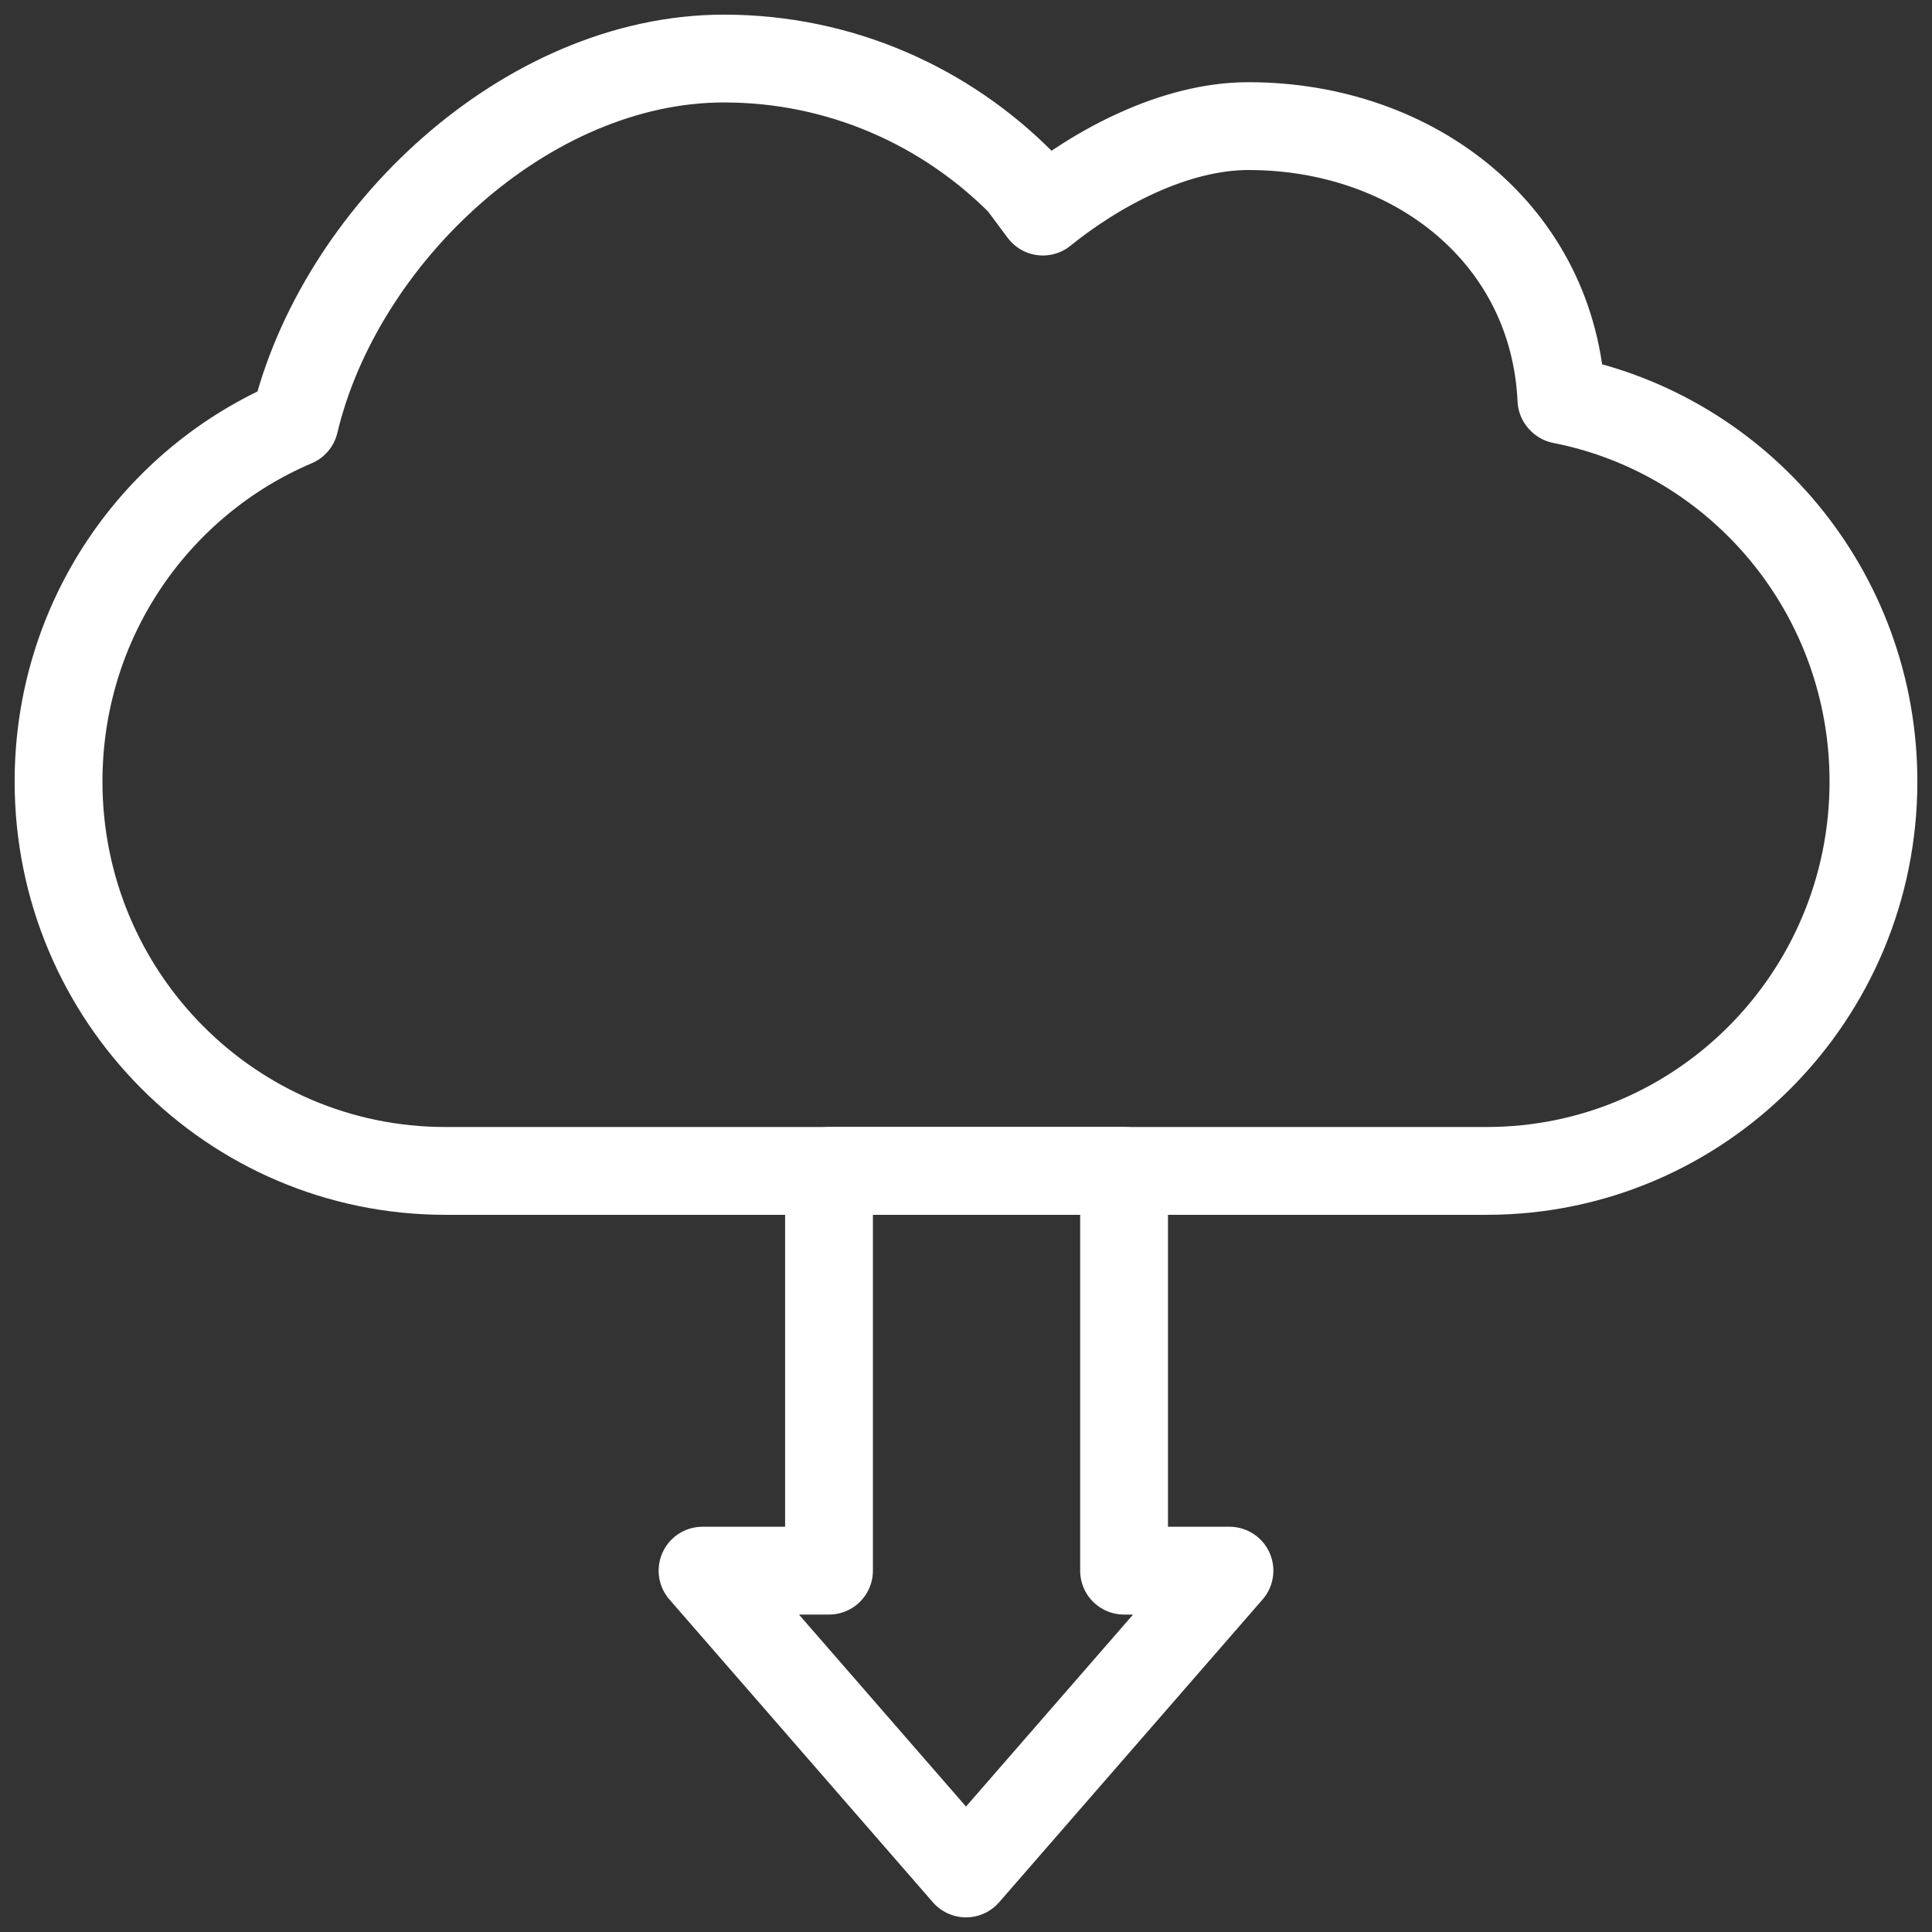
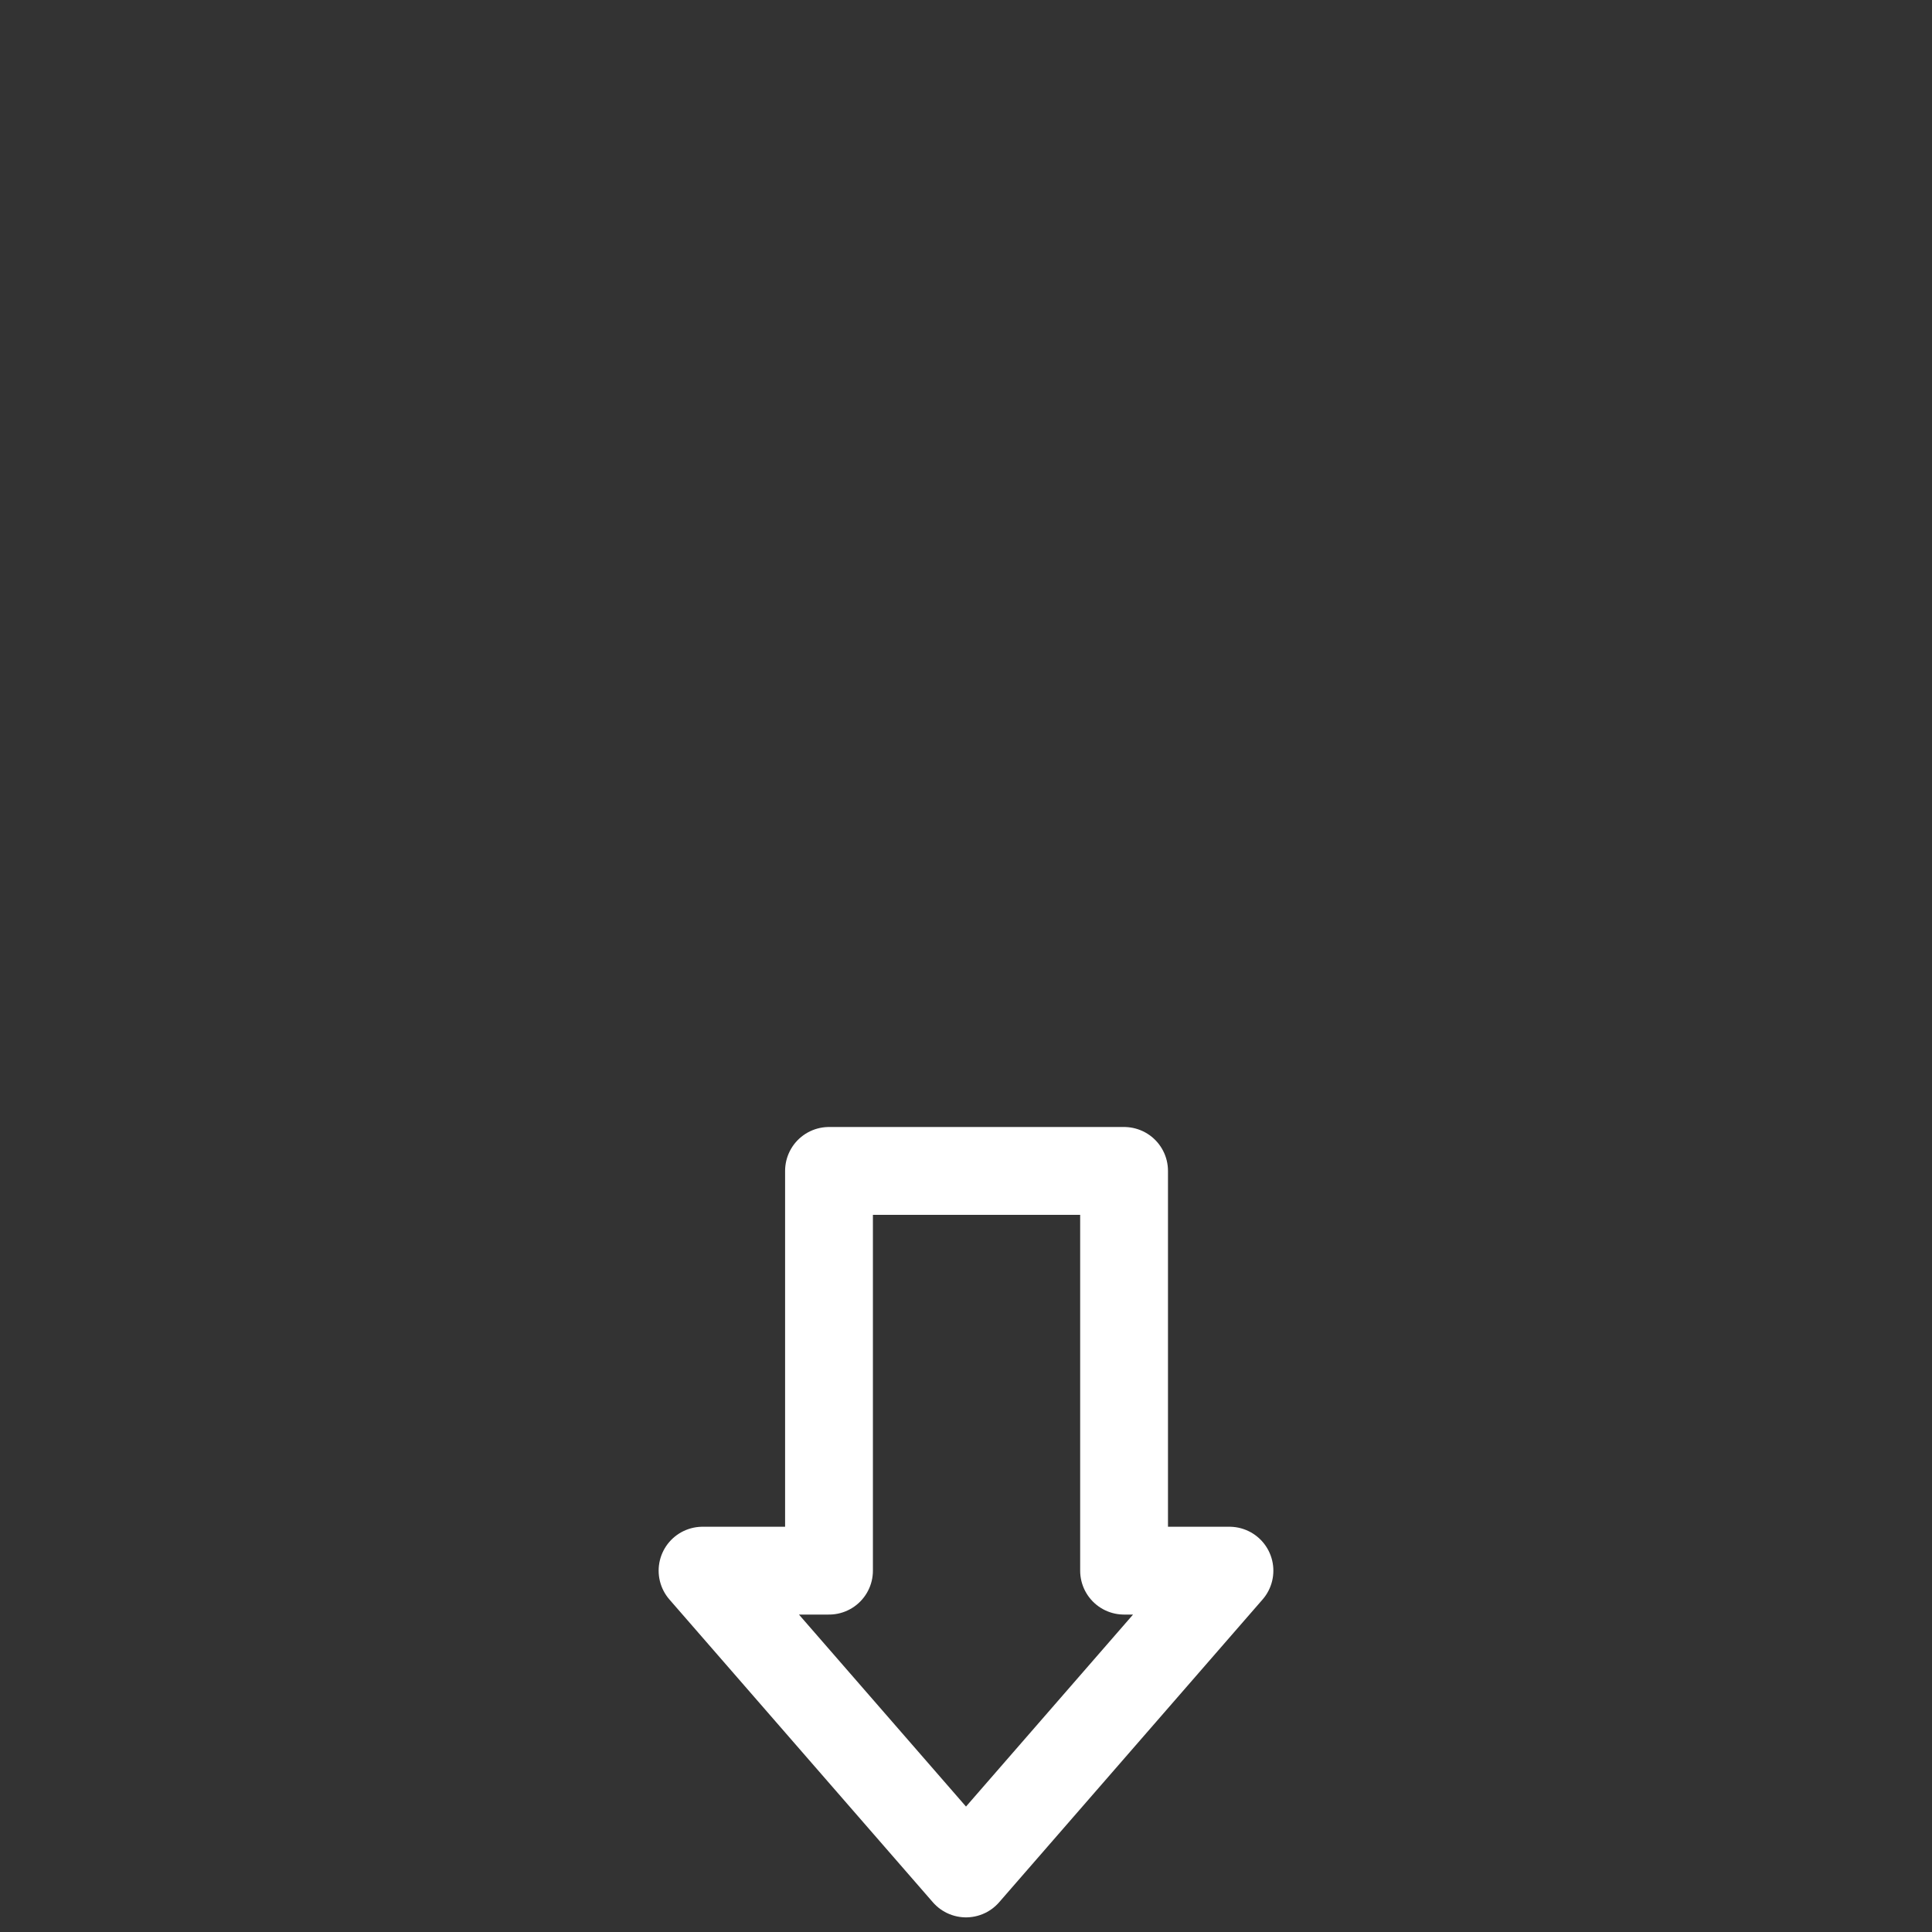
<svg xmlns="http://www.w3.org/2000/svg" width="33" height="33" viewBox="0 0 33 33" fill="none">
  <rect x="0" y="0" width="33" height="33" fill="#333333" stroke="none" />
  <g id="Group 240">
    <path id="Vector 86" d="M14.16 20H19.2V26.828H21L16.5 32L12 26.828H14.16V20Z" stroke="white" stroke-width="1.5" stroke-linejoin="round" />
-     <path id="Vector" d="M26.67 6.823C26.54 4.013 24.16 2.154 21.325 2.154C20.056 2.154 18.729 2.873 17.813 3.614L17.445 3.12C16.147 1.813 14.351 1 12.367 1C8.977 1 5.789 4.035 5.032 7.222C2.659 8.231 1 10.591 1 13.35C1 17.023 3.957 20 7.607 20H25.393C29.043 20 32 17.023 32 13.35C32 10.119 29.714 7.425 26.677 6.83" stroke="white" stroke-width="1.5" stroke-linecap="round" stroke-linejoin="round" />
  </g>
</svg>